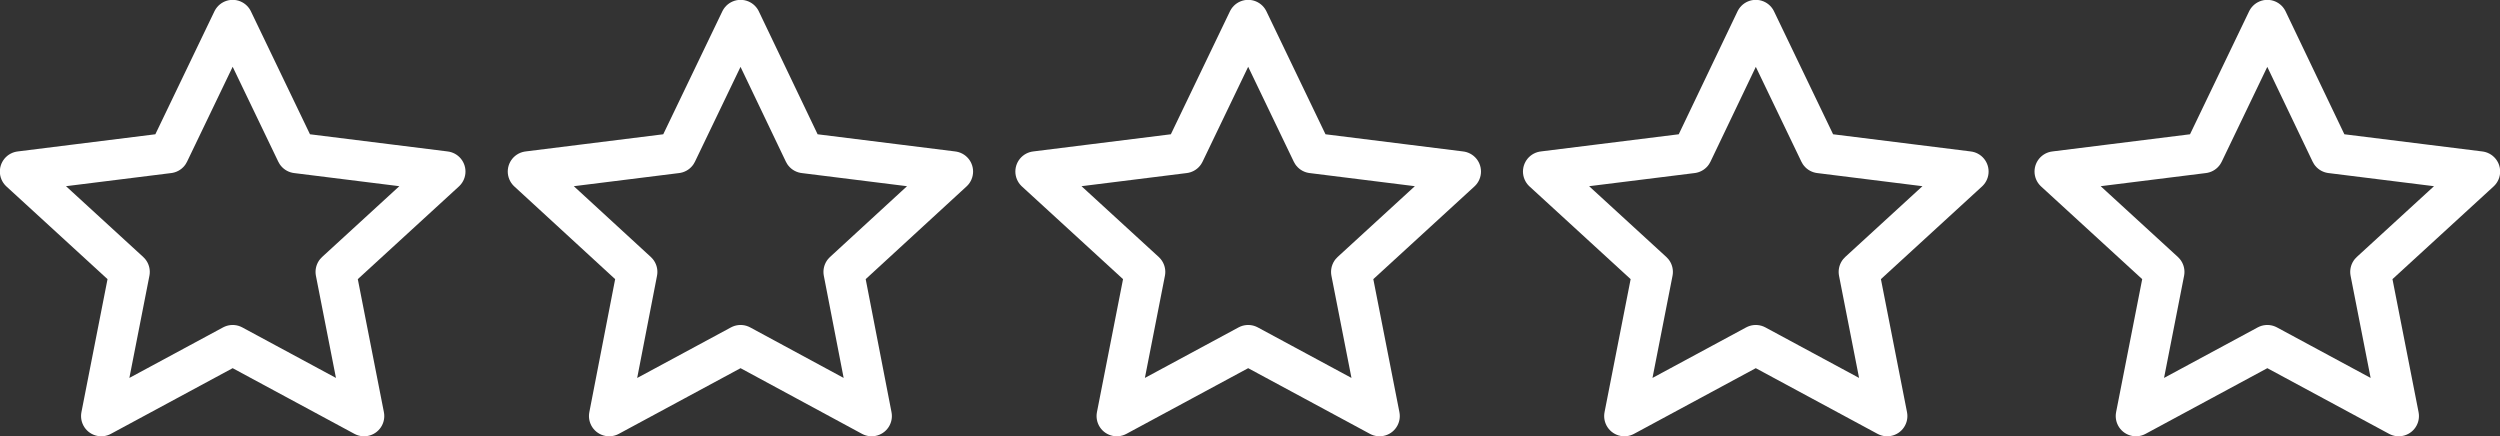
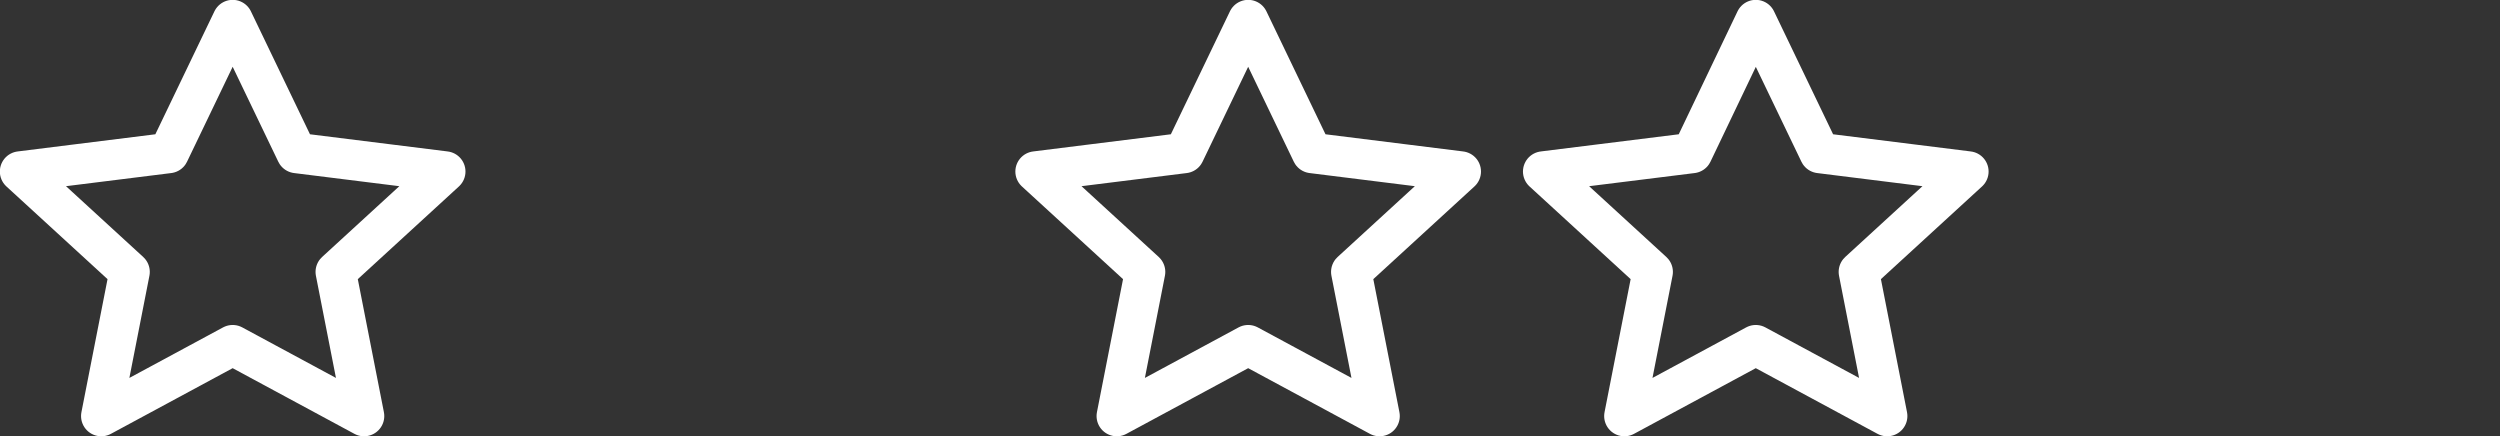
<svg xmlns="http://www.w3.org/2000/svg" id="Layer_1" viewBox="0 0 82.2 14.34">
  <rect x="0" y="0" width="82.2" height="14.34" fill="#333333" stroke="none" />
  <defs>
    <style>.cls-1,.cls-2{fill:none;}.cls-2{stroke:#fff;stroke-linejoin:round;stroke-width:1.33px;}.cls-3{clip-path:url(#clippath);}</style>
    <clipPath id="clippath">
      <rect class="cls-1" width="82.2" height="14.34" />
    </clipPath>
  </defs>
  <g class="cls-3">
-     <polygon class="cls-2" points="24.35 .66 22.25 5.03 17.36 5.64 20.95 8.94 20.03 13.68 24.35 11.35 28.66 13.68 27.74 8.94 31.33 5.64 26.44 5.03 24.35 .66" />
    <polygon class="cls-2" points="7.65 .66 5.55 5.03 .66 5.64 4.26 8.94 3.33 13.68 7.65 11.35 11.97 13.68 11.04 8.94 14.64 5.64 9.75 5.03 7.65 .66" />
    <polygon class="cls-2" points="41.04 .66 38.94 5.03 34.05 5.64 37.65 8.94 36.72 13.68 41.04 11.35 45.36 13.68 44.43 8.94 48.03 5.64 43.14 5.03 41.04 .66" />
    <polygon class="cls-2" points="57.73 .66 55.64 5.03 50.74 5.64 54.34 8.94 53.41 13.68 57.73 11.35 62.05 13.68 61.12 8.94 64.72 5.64 59.83 5.03 57.73 .66" />
-     <polygon class="cls-2" points="74.55 .66 72.45 5.03 67.56 5.64 71.16 8.94 70.23 13.68 74.55 11.35 78.87 13.68 77.94 8.94 81.54 5.64 76.64 5.03 74.55 .66" />
  </g>
</svg>